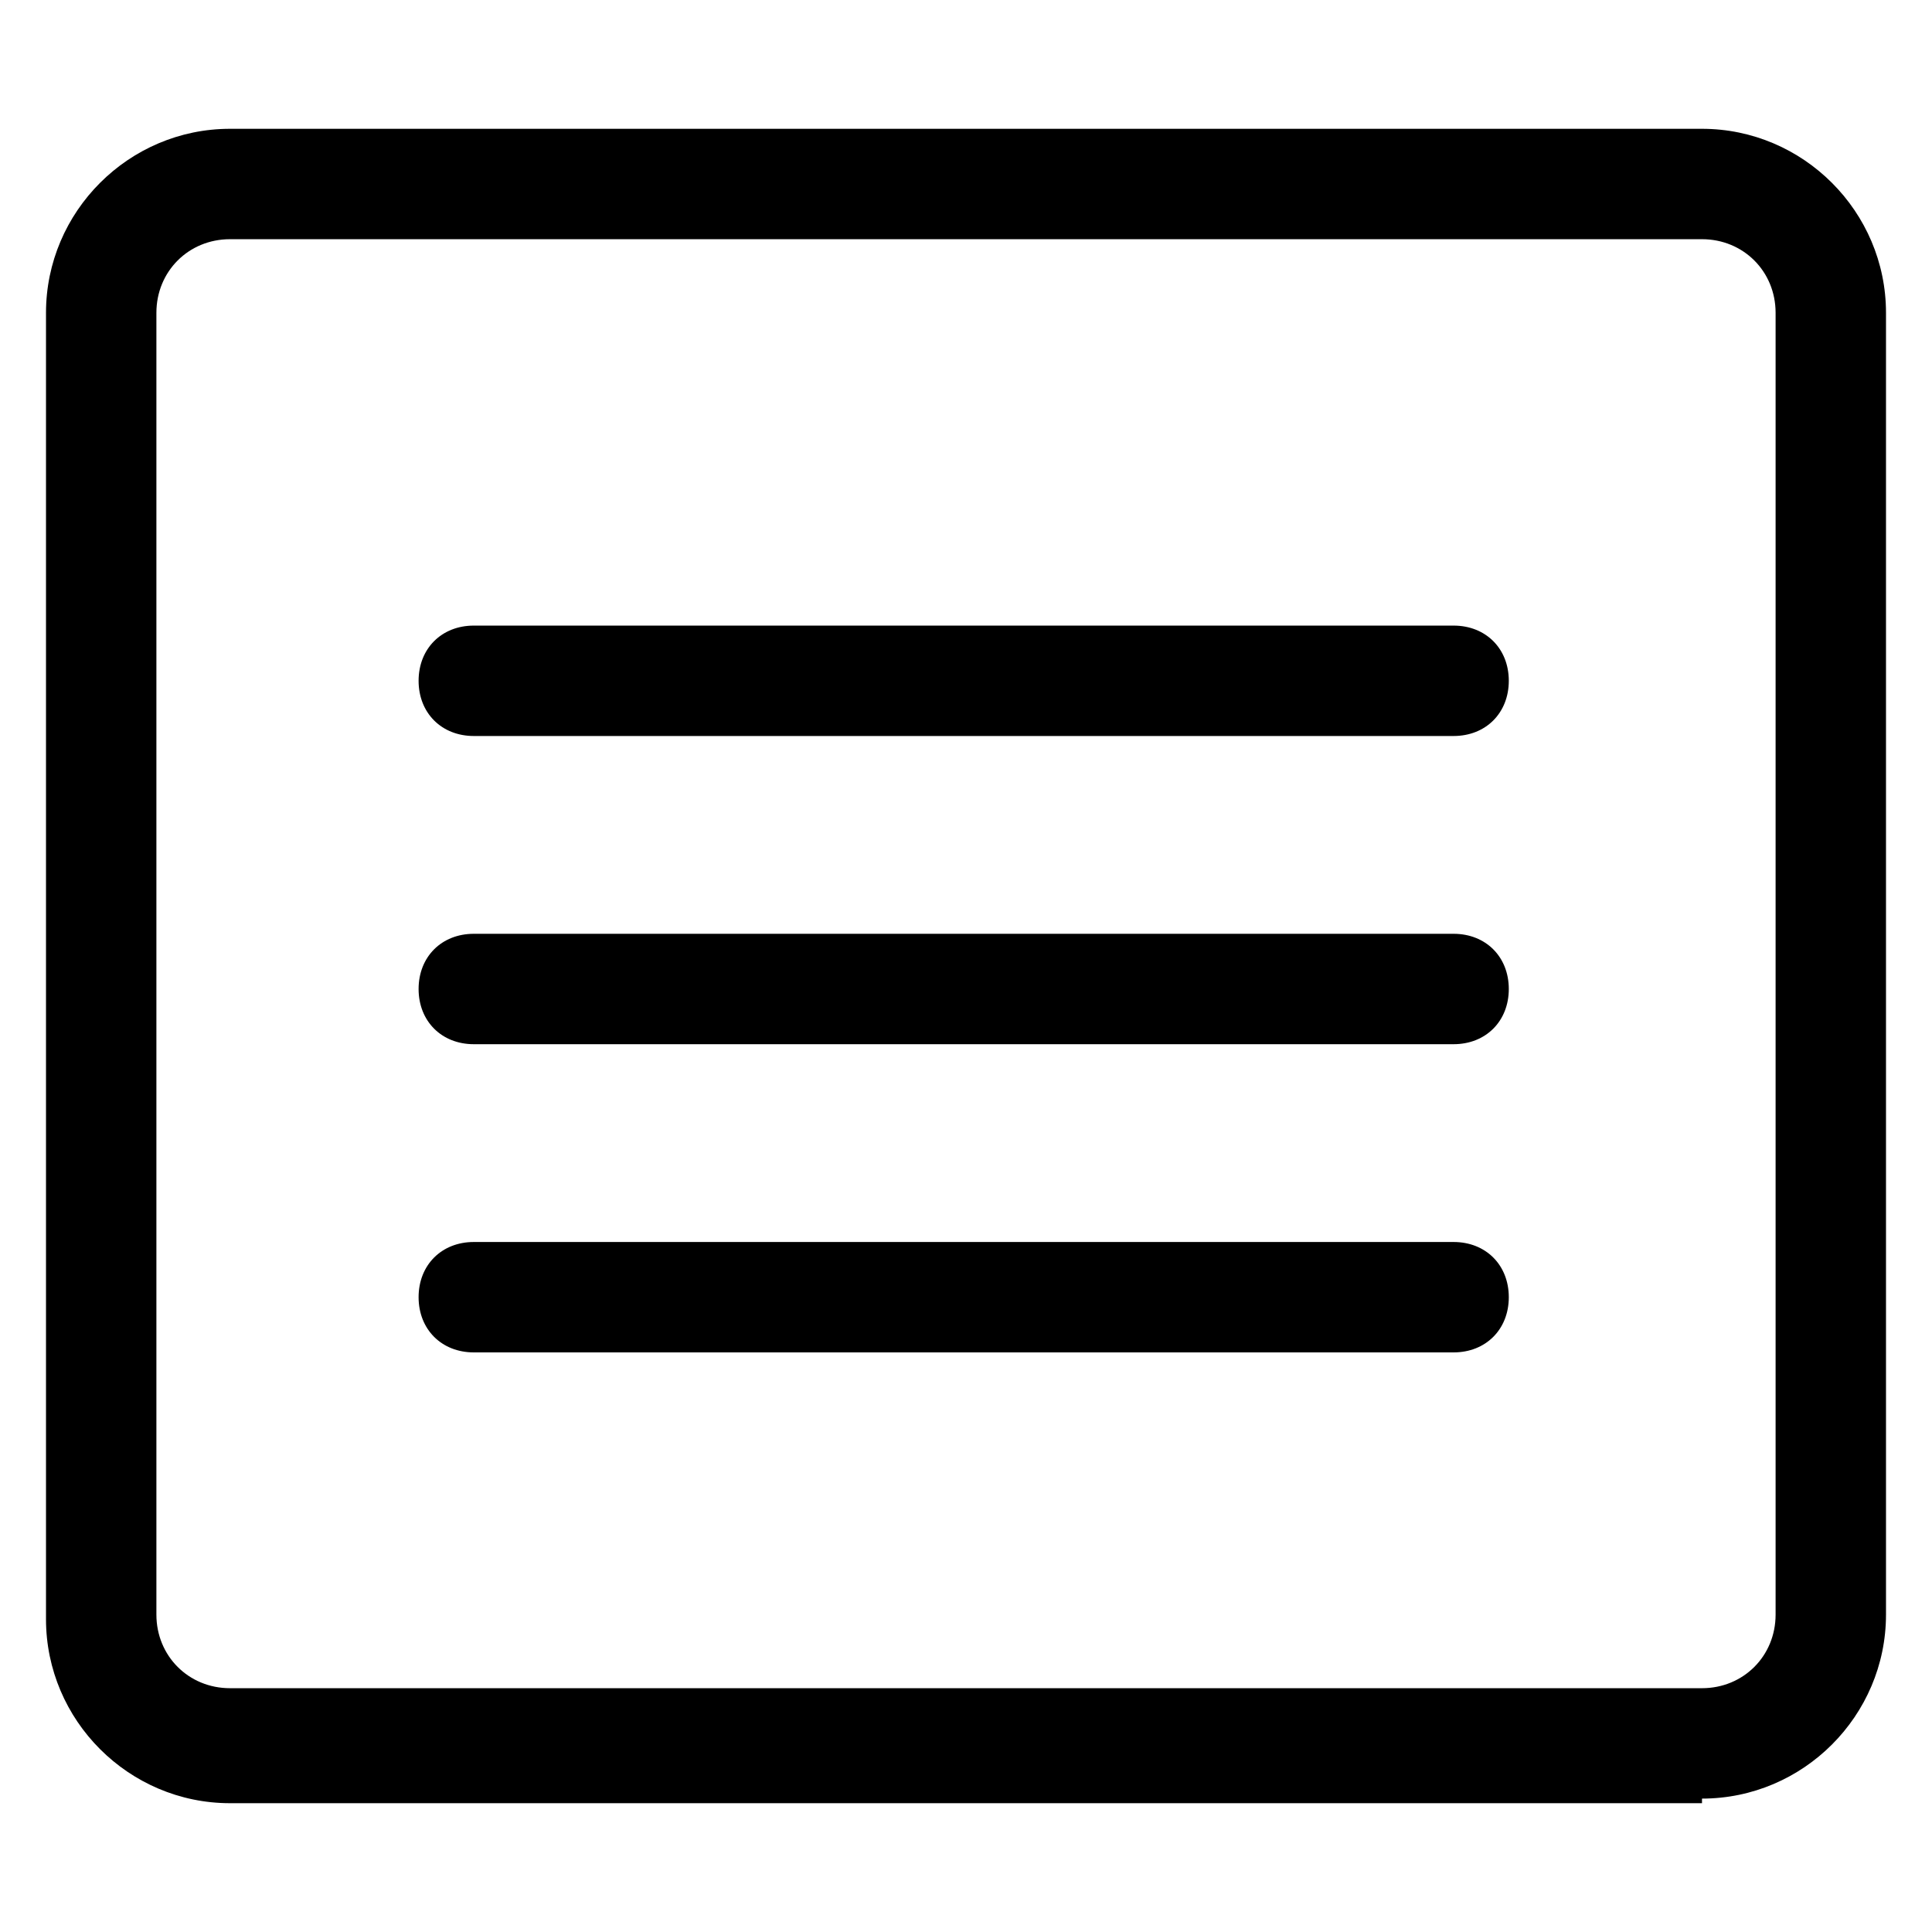
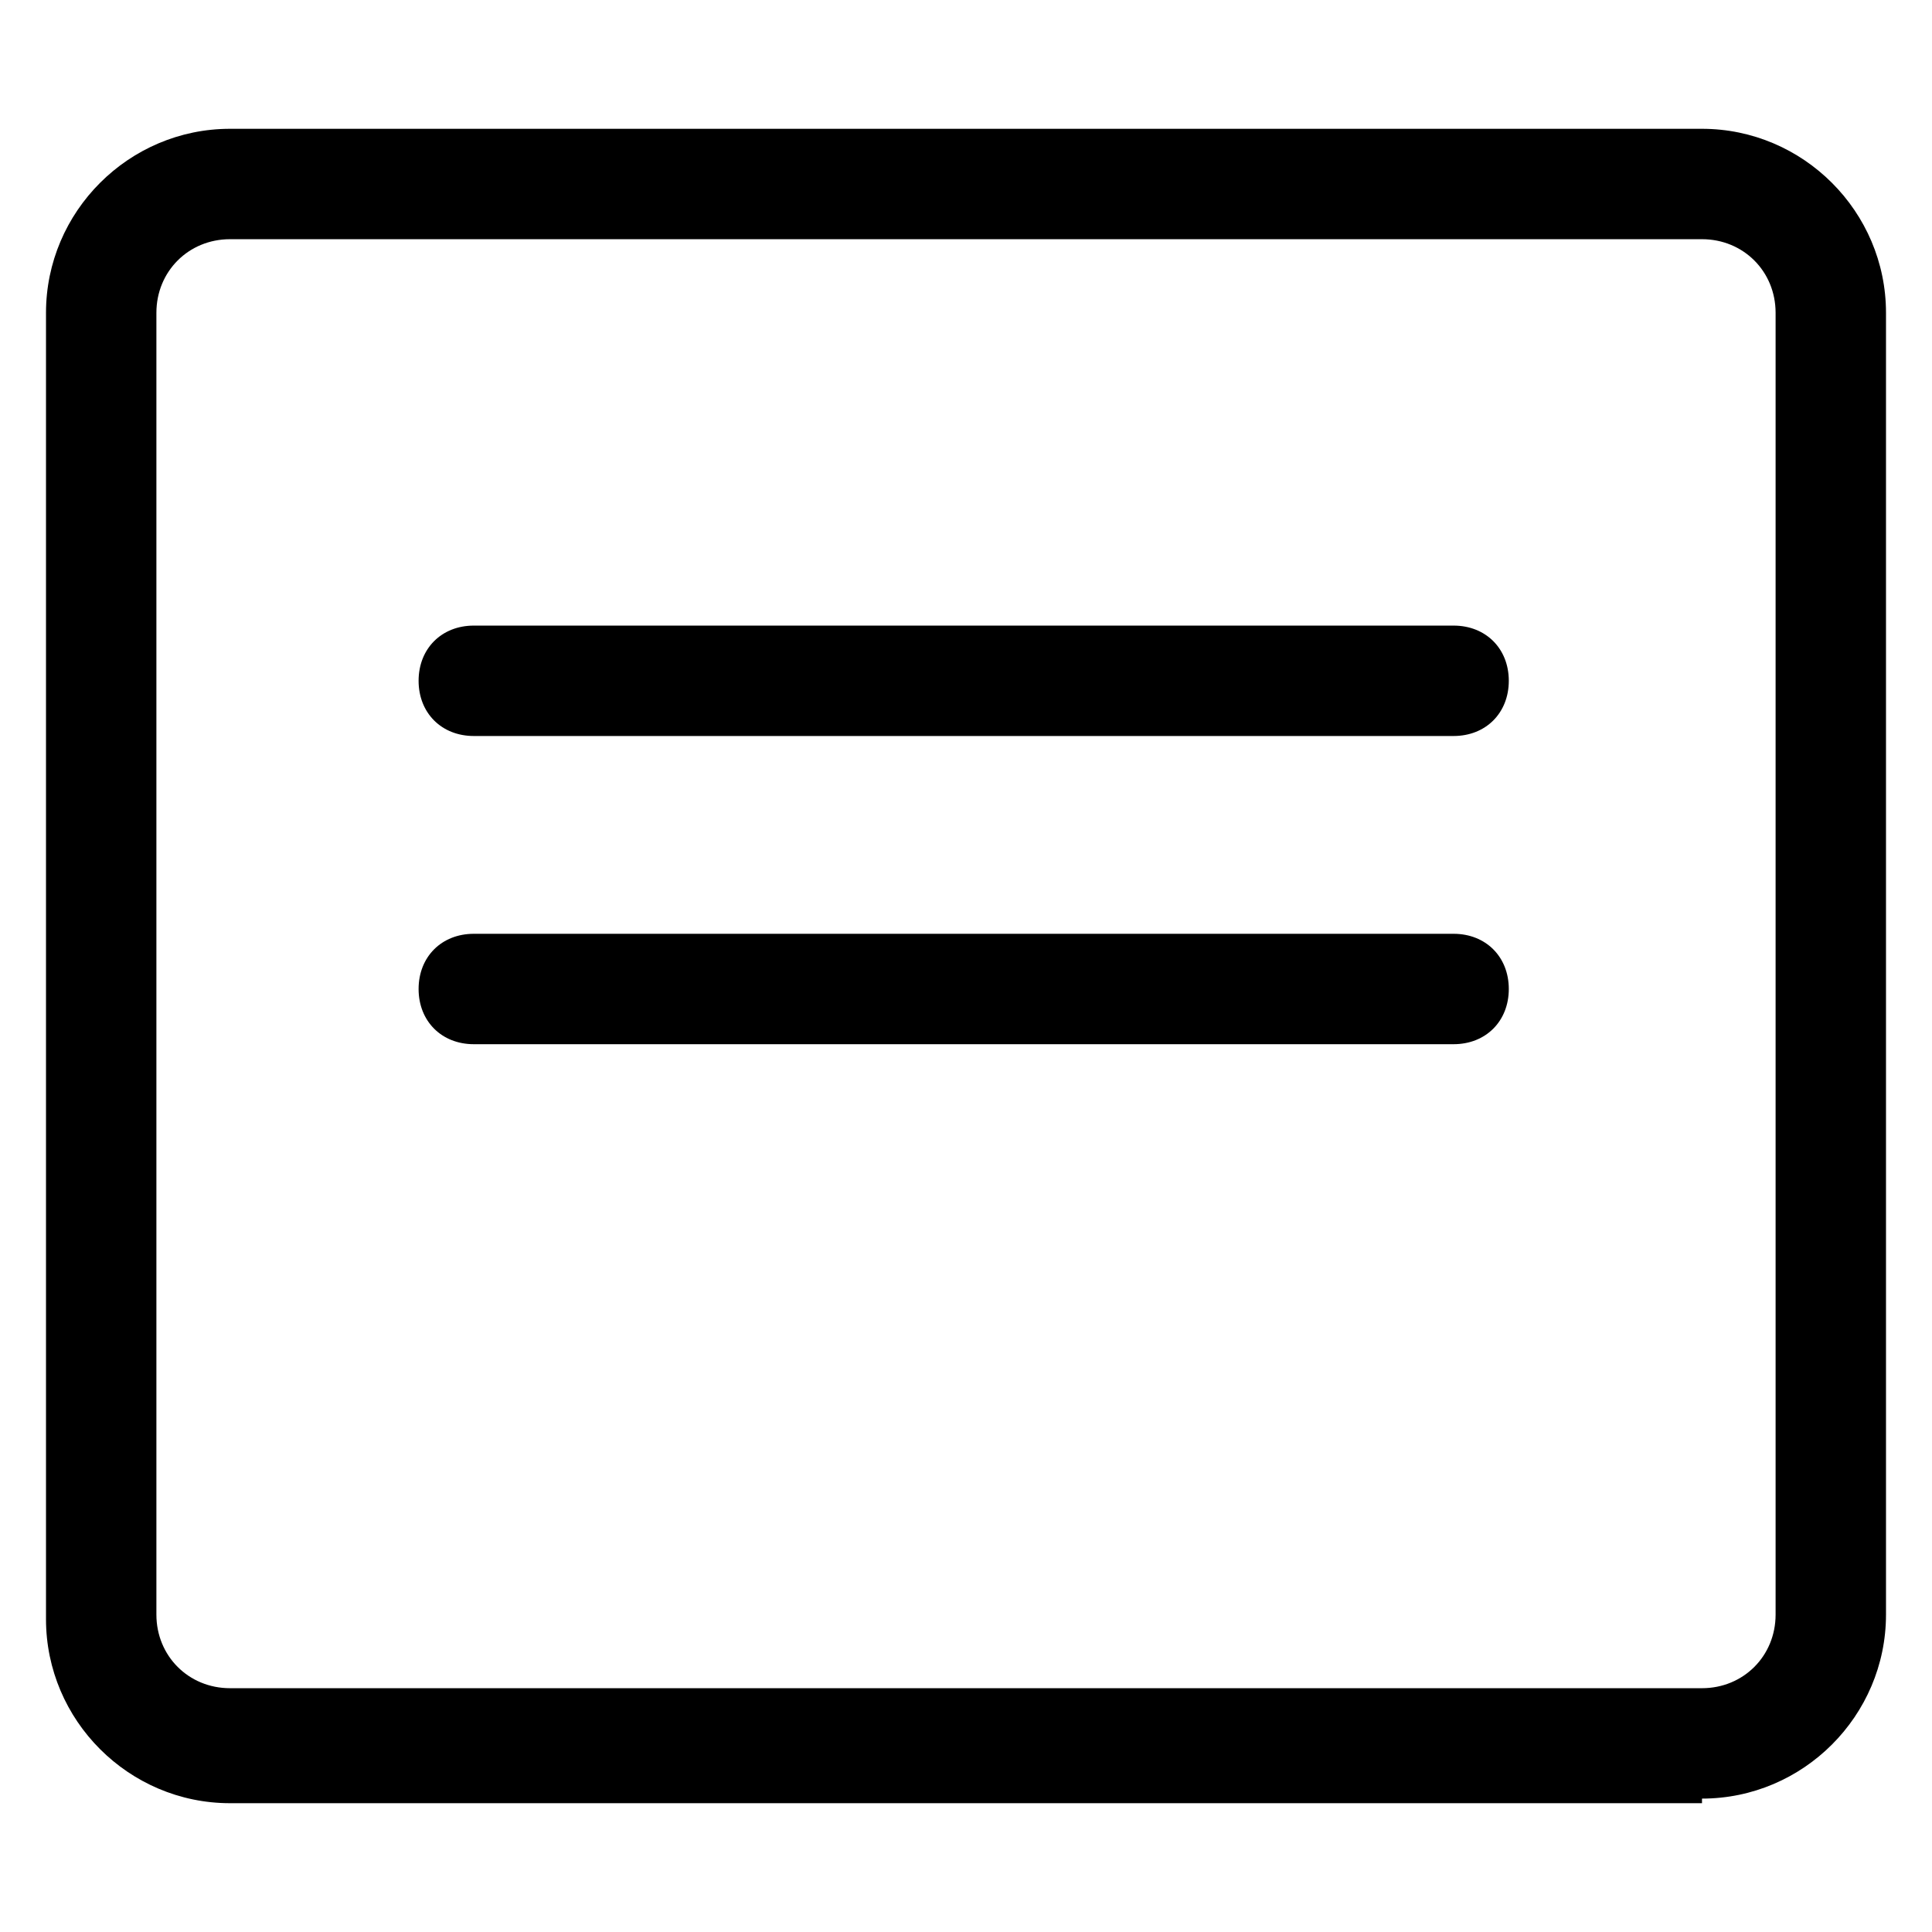
<svg xmlns="http://www.w3.org/2000/svg" id="Layer_1" version="1.1" viewBox="0 0 42 42">
  <defs>
    <style>
      .st0 {
        fill: none;
      }
    </style>
  </defs>
  <g id="Group_6">
    <g id="Rectangle_17">
      <rect class="st0" x="1" y="2.8" width="40" height="36.3" rx="4" ry="4" />
      <path d="M37,39.2H5c-2.2,0-4-1.8-4-4V6.8c0-2.2,1.8-4,4-4h32c2.2,0,4,1.8,4,4v28.3c0,2.2-1.8,4-4,4ZM5,5.2c-.9,0-1.6.7-1.6,1.6v28.3c0,.9.7,1.6,1.6,1.6h32c.9,0,1.6-.7,1.6-1.6V6.8c0-.9-.7-1.6-1.6-1.6H5Z" />
    </g>
    <g id="Group_5">
      <g id="Line_2">
-         <path d="M31.7,22.7H10.3c-.7,0-1.2-.5-1.2-1.2s.5-1.2,1.2-1.2h21.3c.7,0,1.2.5,1.2,1.2s-.5,1.2-1.2,1.2Z" />
+         <path d="M31.7,22.7H10.3c-.7,0-1.2-.5-1.2-1.2s.5-1.2,1.2-1.2h21.3c.7,0,1.2.5,1.2,1.2s-.5,1.2-1.2,1.2" />
      </g>
      <g id="Line_3">
        <path d="M31.6,16H10.3c-.7,0-1.2-.5-1.2-1.2s.5-1.2,1.2-1.2h21.3c.7,0,1.2.5,1.2,1.2s-.5,1.2-1.2,1.2Z" />
      </g>
      <g id="Line_4">
-         <path d="M31.7,29.4H10.3c-.7,0-1.2-.5-1.2-1.2s.5-1.2,1.2-1.2h21.3c.7,0,1.2.5,1.2,1.2s-.5,1.2-1.2,1.2Z" />
-       </g>
+         </g>
    </g>
  </g>
</svg>